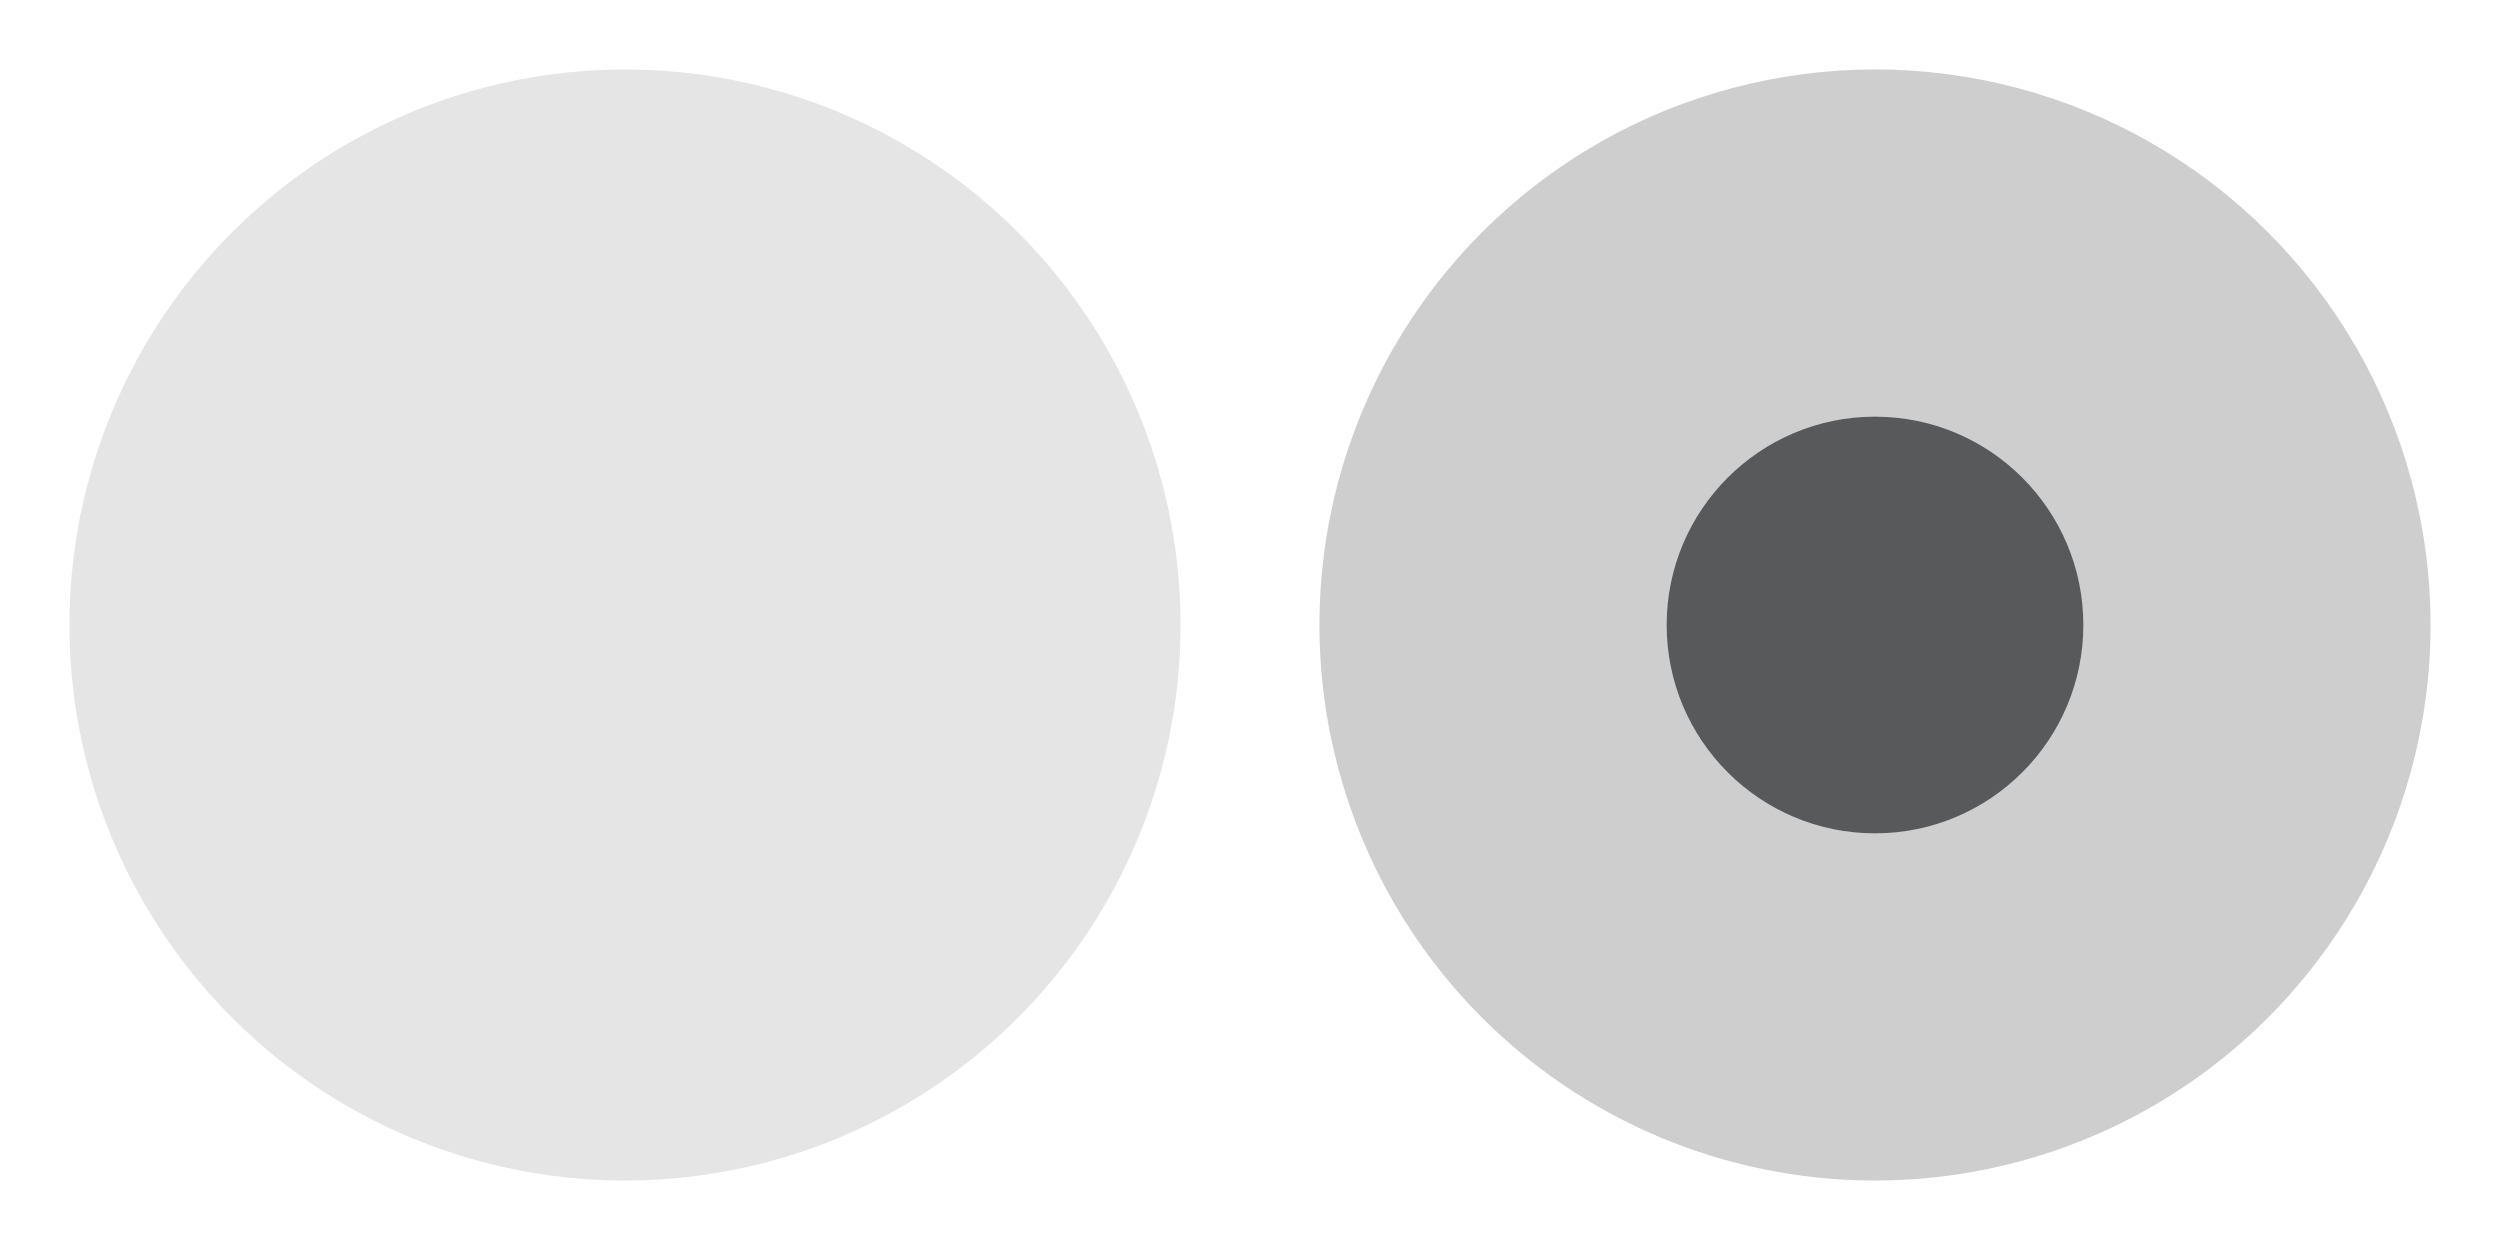
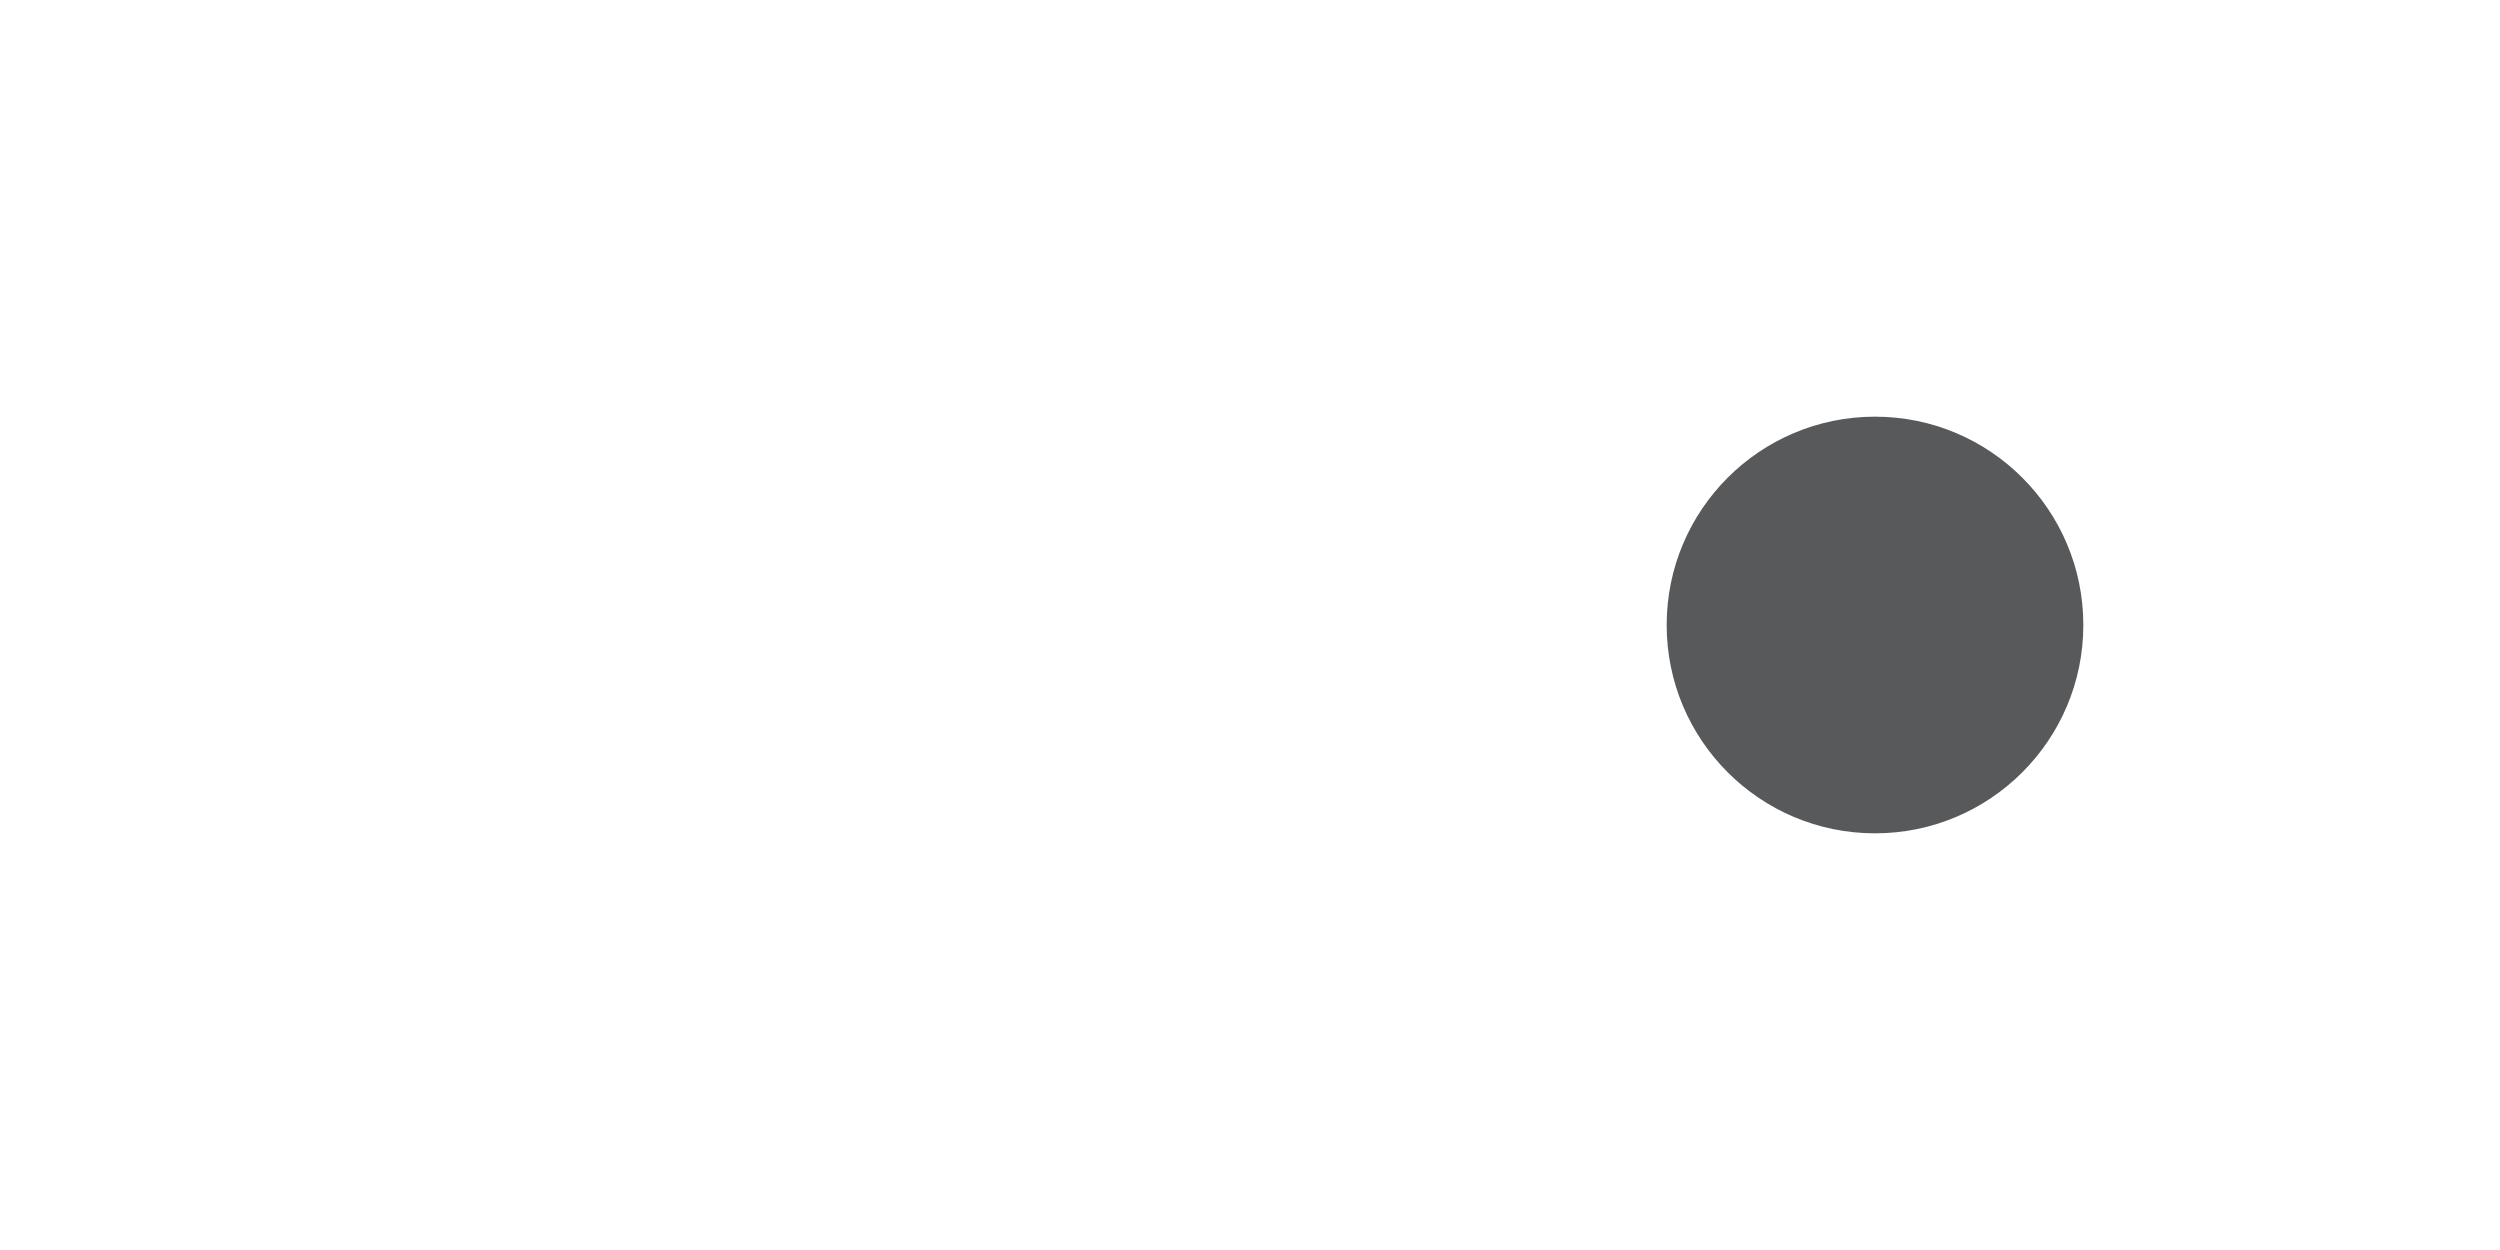
<svg xmlns="http://www.w3.org/2000/svg" version="1.1" id="Layer_1" x="0px" y="0px" viewBox="0 0 36 18" style="enable-background:new 0 0 36 18;" xml:space="preserve">
  <style type="text/css">
	.st0{fill:#E5E5E5;}
	.st1{fill:#CECECE;}
	.st2{fill:#58595B;}
</style>
-   <circle class="st0" cx="9" cy="9" r="8" />
-   <circle class="st1" cx="27" cy="9" r="8" />
  <circle class="st2" cx="27" cy="9" r="3" />
</svg>